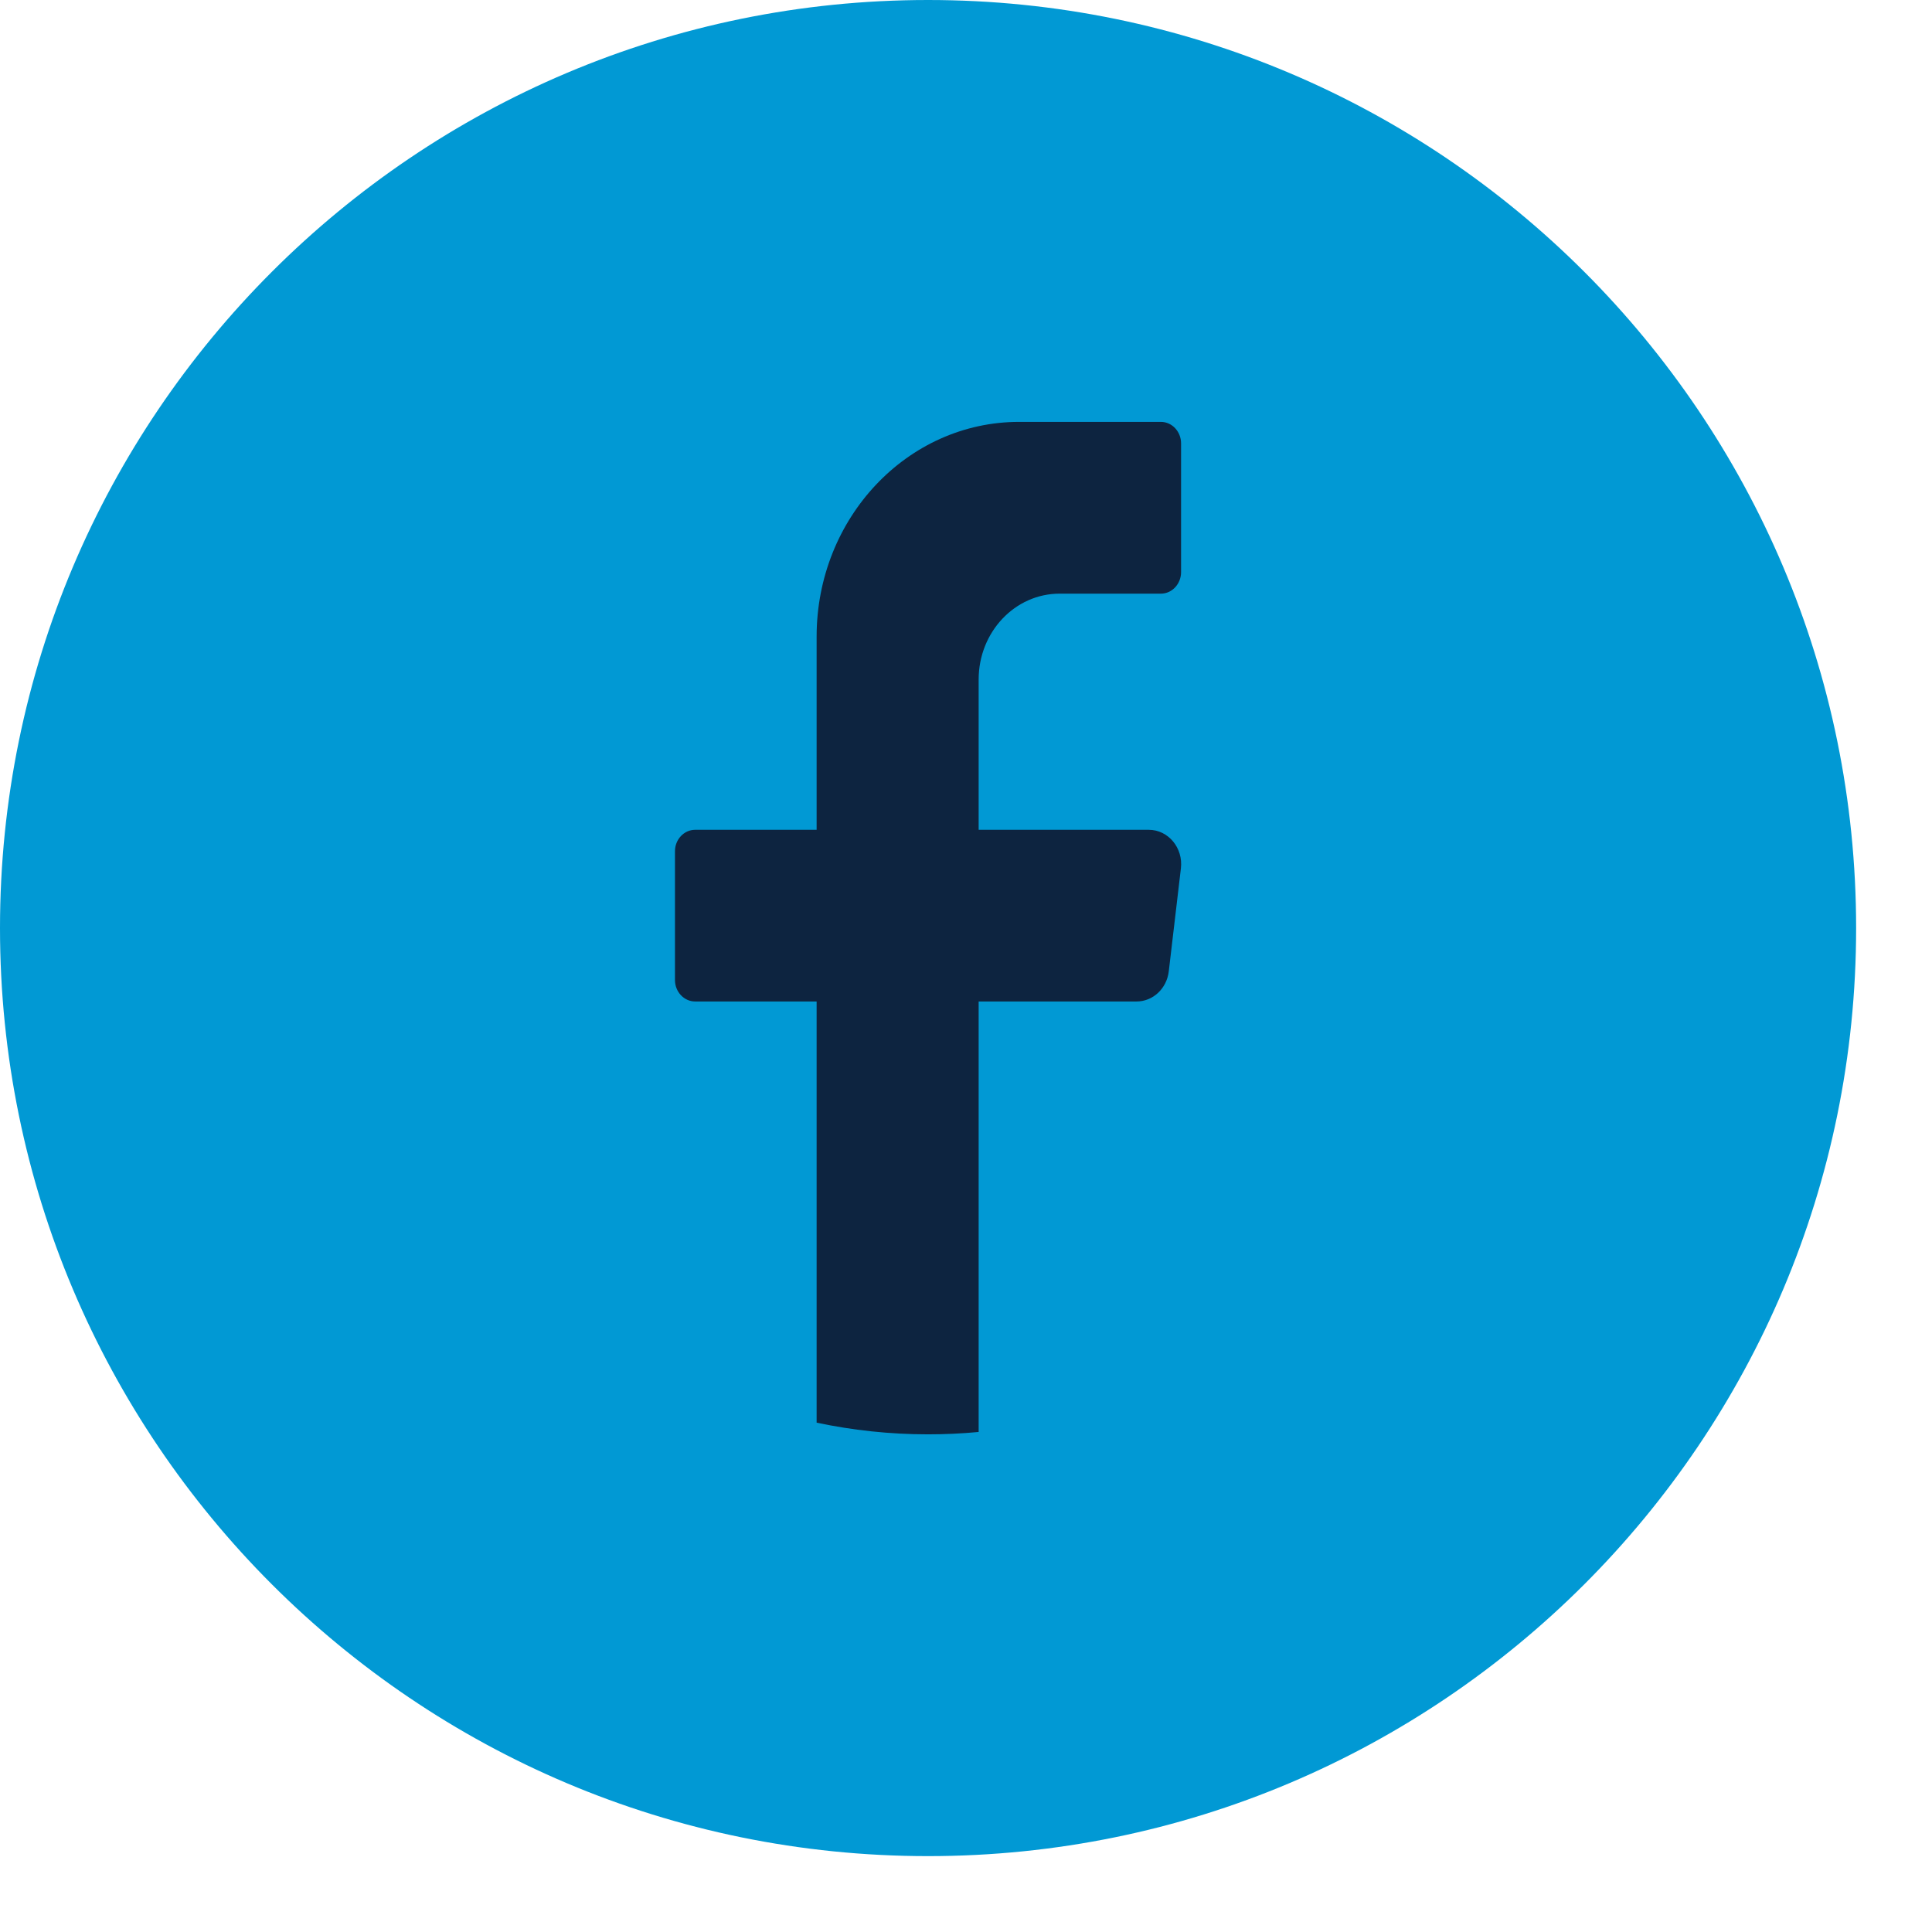
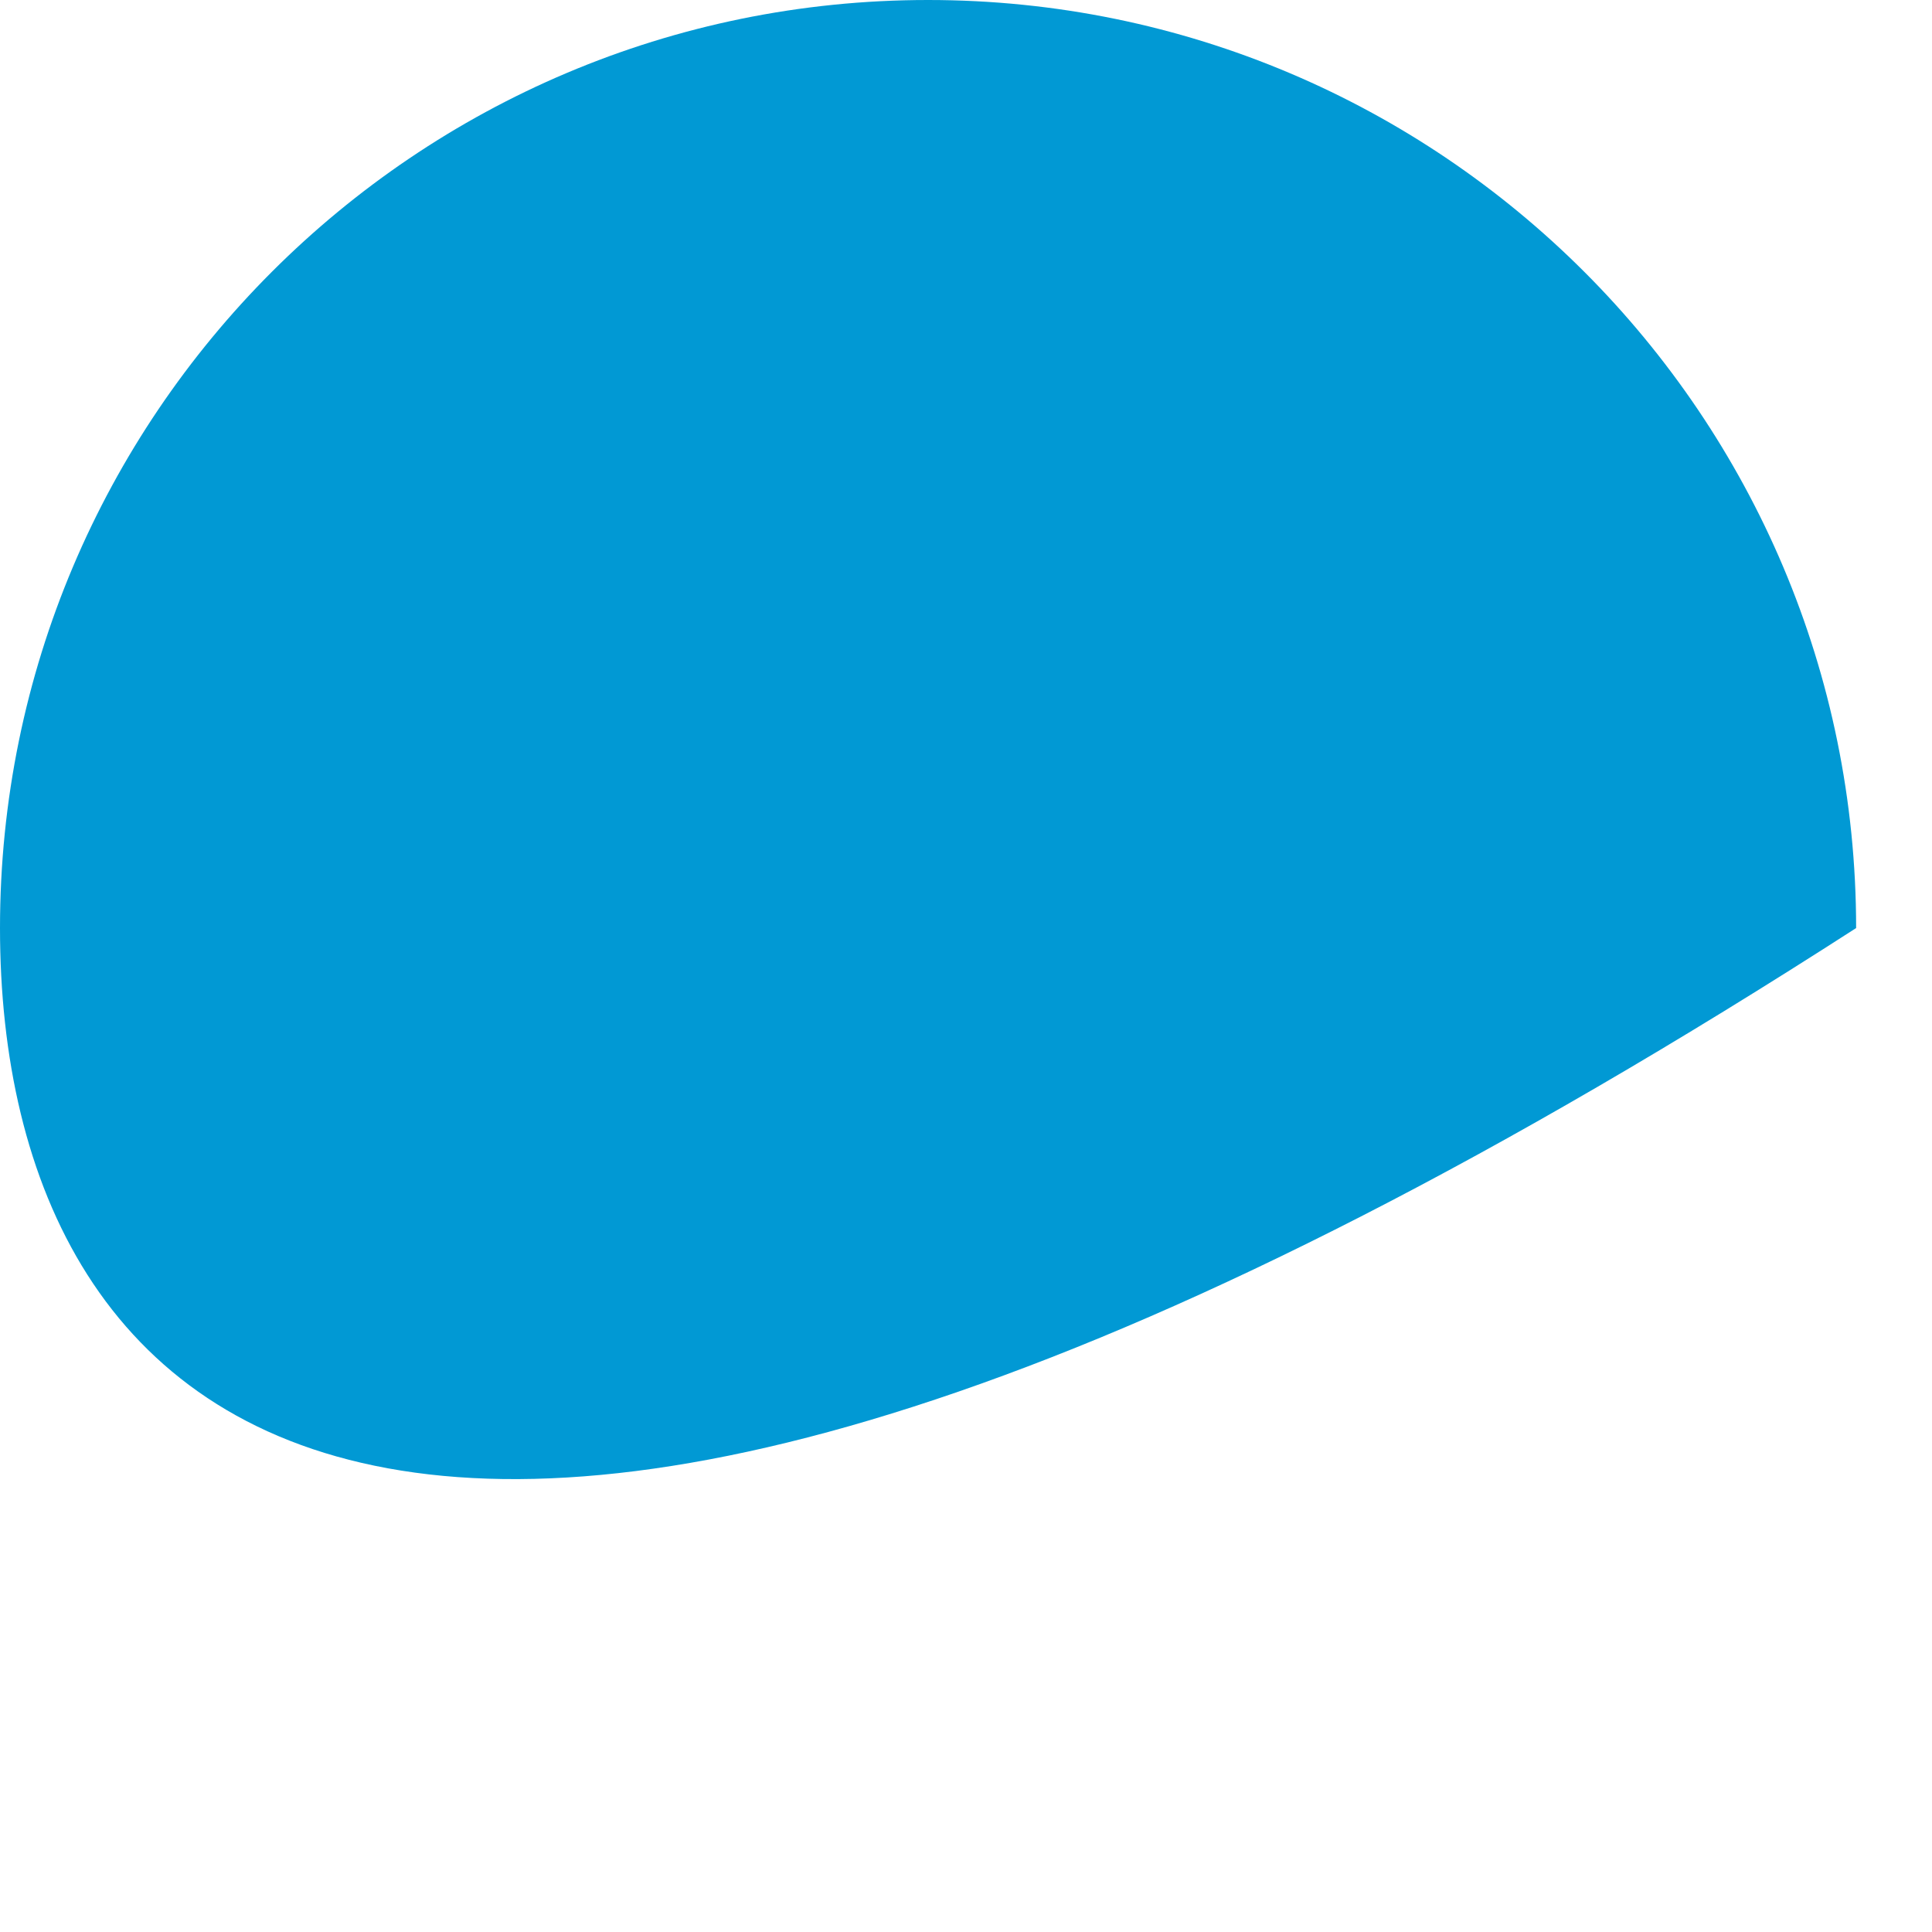
<svg xmlns="http://www.w3.org/2000/svg" width="22" height="22" viewBox="0 0 22 22" fill="none">
-   <path d="M21.136 10.568C21.136 16.405 16.405 21.136 10.568 21.136C4.732 21.136 0 16.405 0 10.568C0 4.732 4.732 0 10.568 0C16.405 0 21.136 4.732 21.136 10.568Z" fill="#0199D4" />
-   <path d="M13.447 9.889L13.309 11.061C13.286 11.257 13.129 11.404 12.942 11.404H11.144V16.306C10.954 16.324 10.762 16.333 10.568 16.333C10.133 16.333 9.709 16.287 9.299 16.2V11.404H7.916C7.789 11.404 7.686 11.294 7.686 11.16V9.693C7.686 9.559 7.789 9.449 7.916 9.449H9.299V7.249C9.299 5.899 10.332 4.804 11.605 4.804H13.219C13.346 4.804 13.449 4.914 13.449 5.049V6.515C13.449 6.65 13.346 6.76 13.219 6.76H12.066C11.557 6.76 11.144 7.197 11.144 7.738V9.449H13.081C13.303 9.449 13.475 9.655 13.447 9.889Z" fill="#0D2440" />
+   <path d="M21.136 10.568C4.732 21.136 0 16.405 0 10.568C0 4.732 4.732 0 10.568 0C16.405 0 21.136 4.732 21.136 10.568Z" fill="#0199D4" />
</svg>